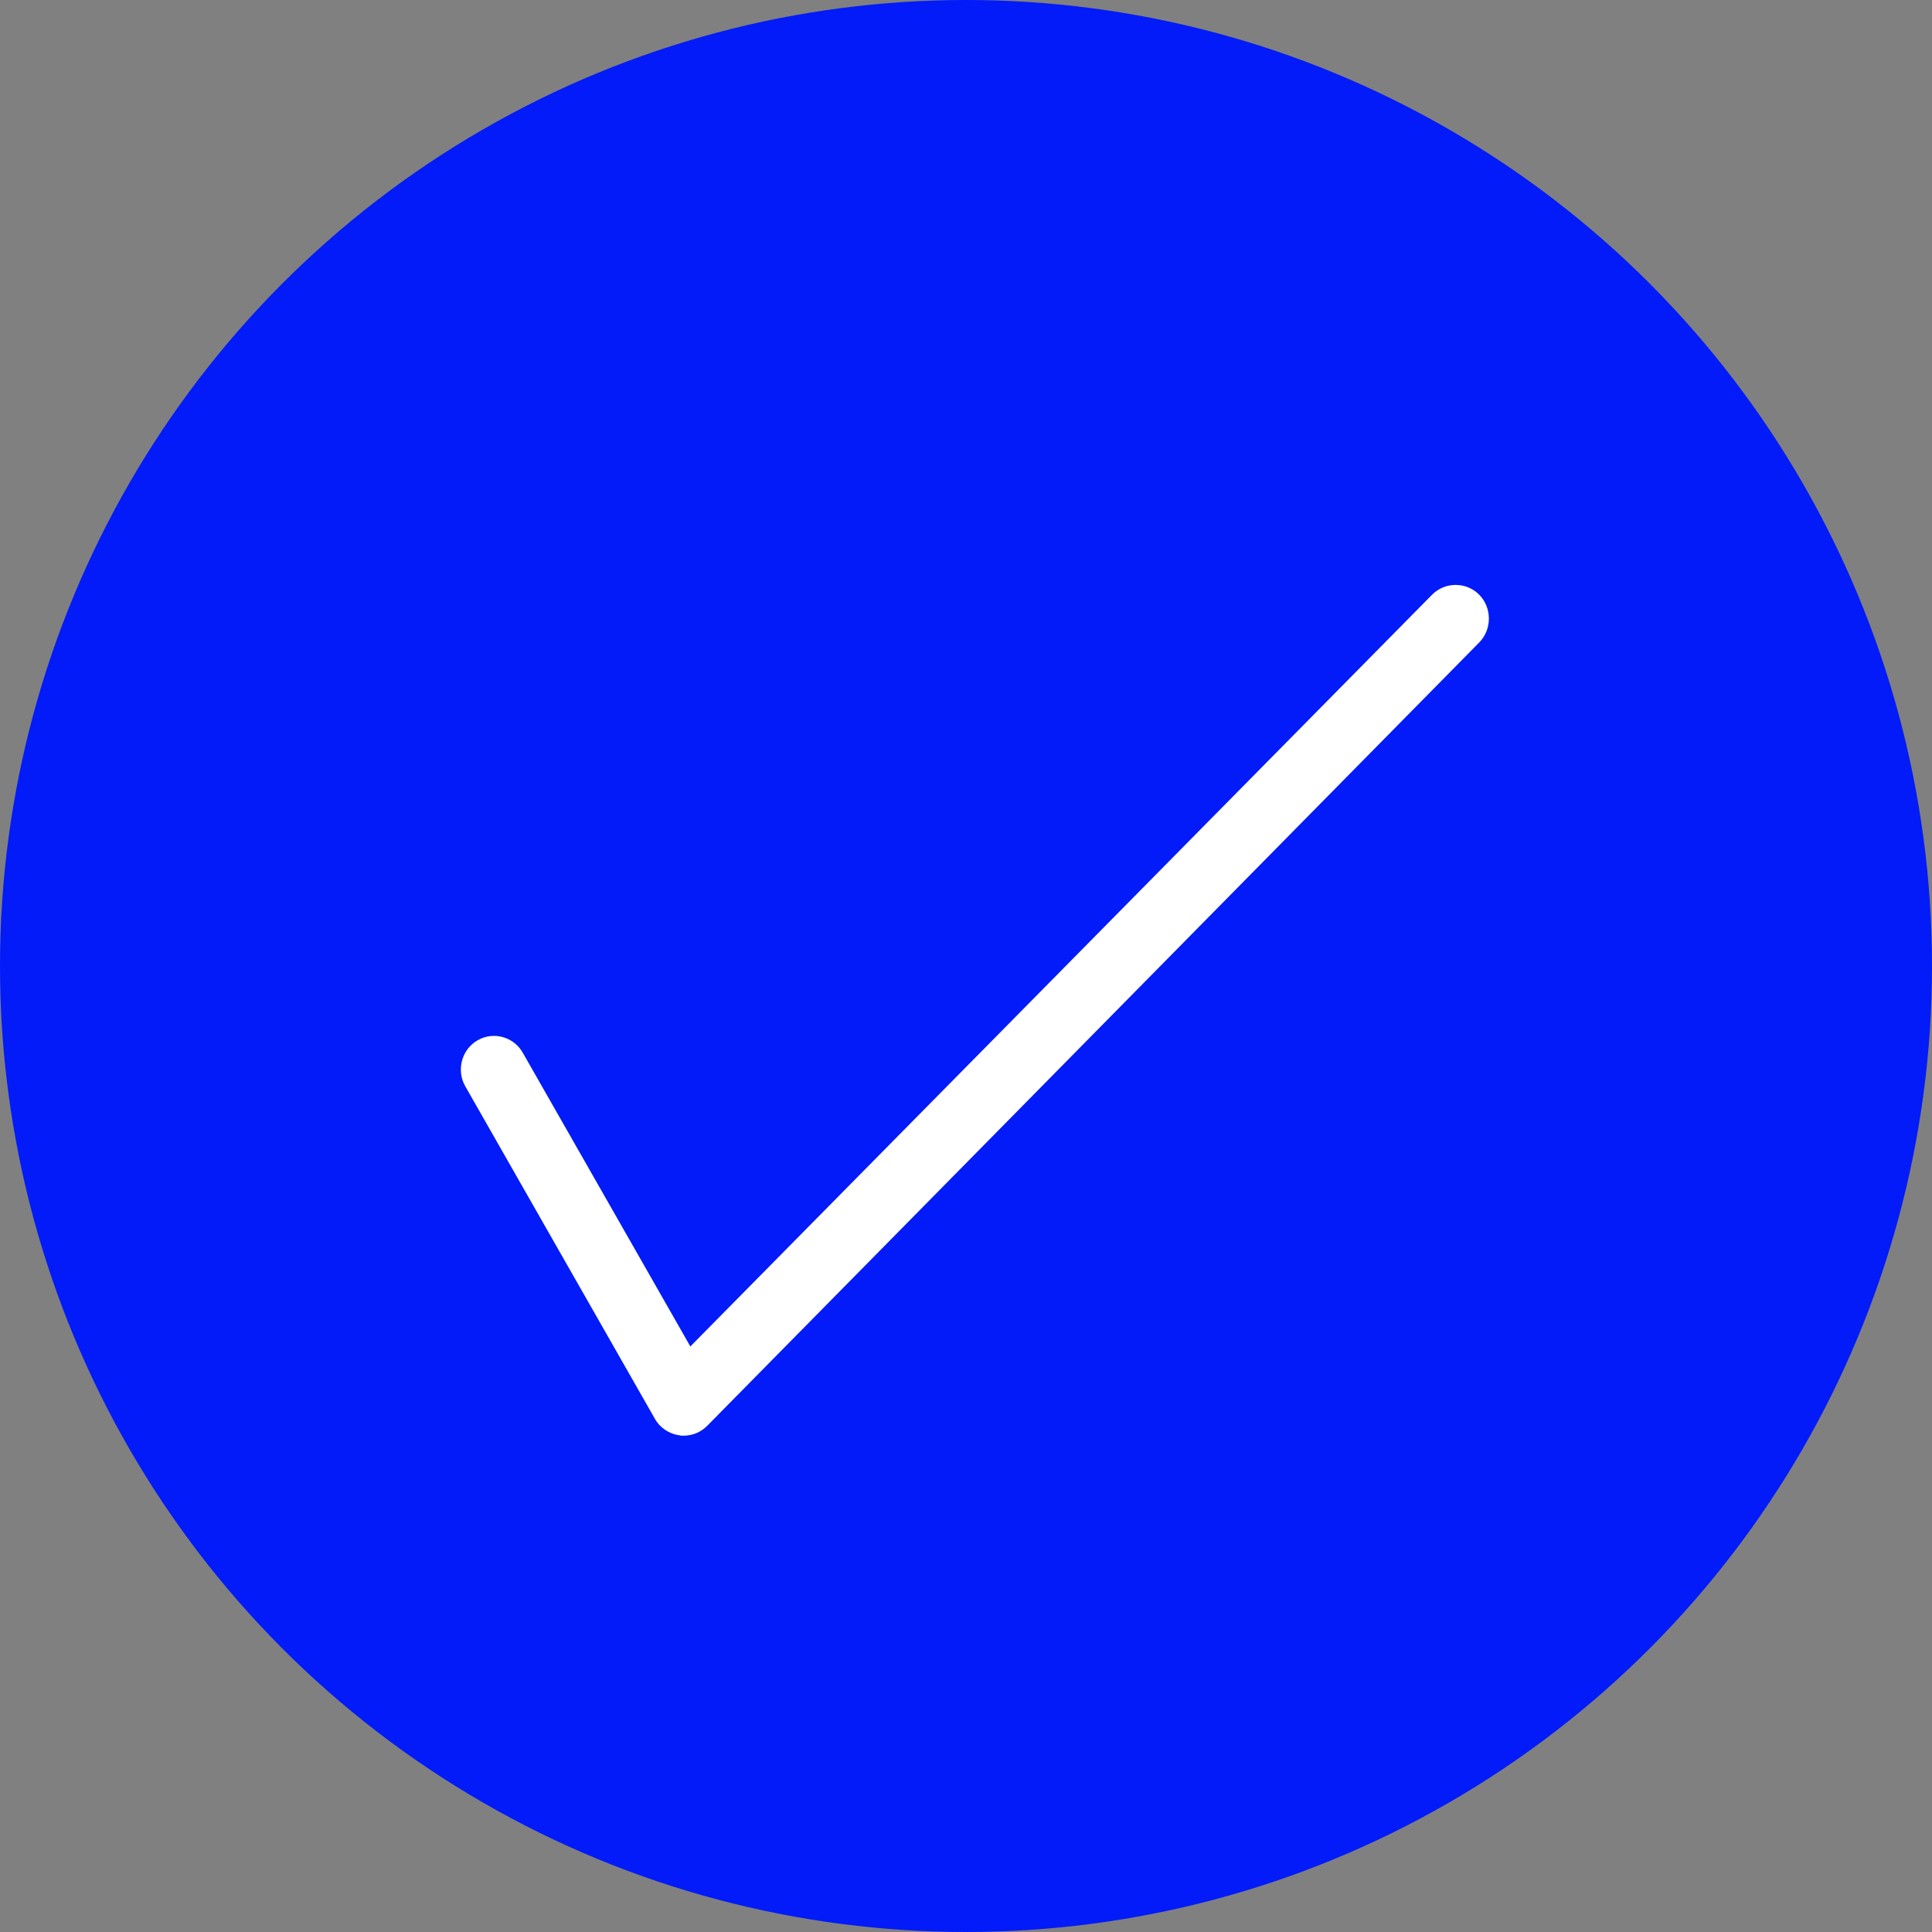
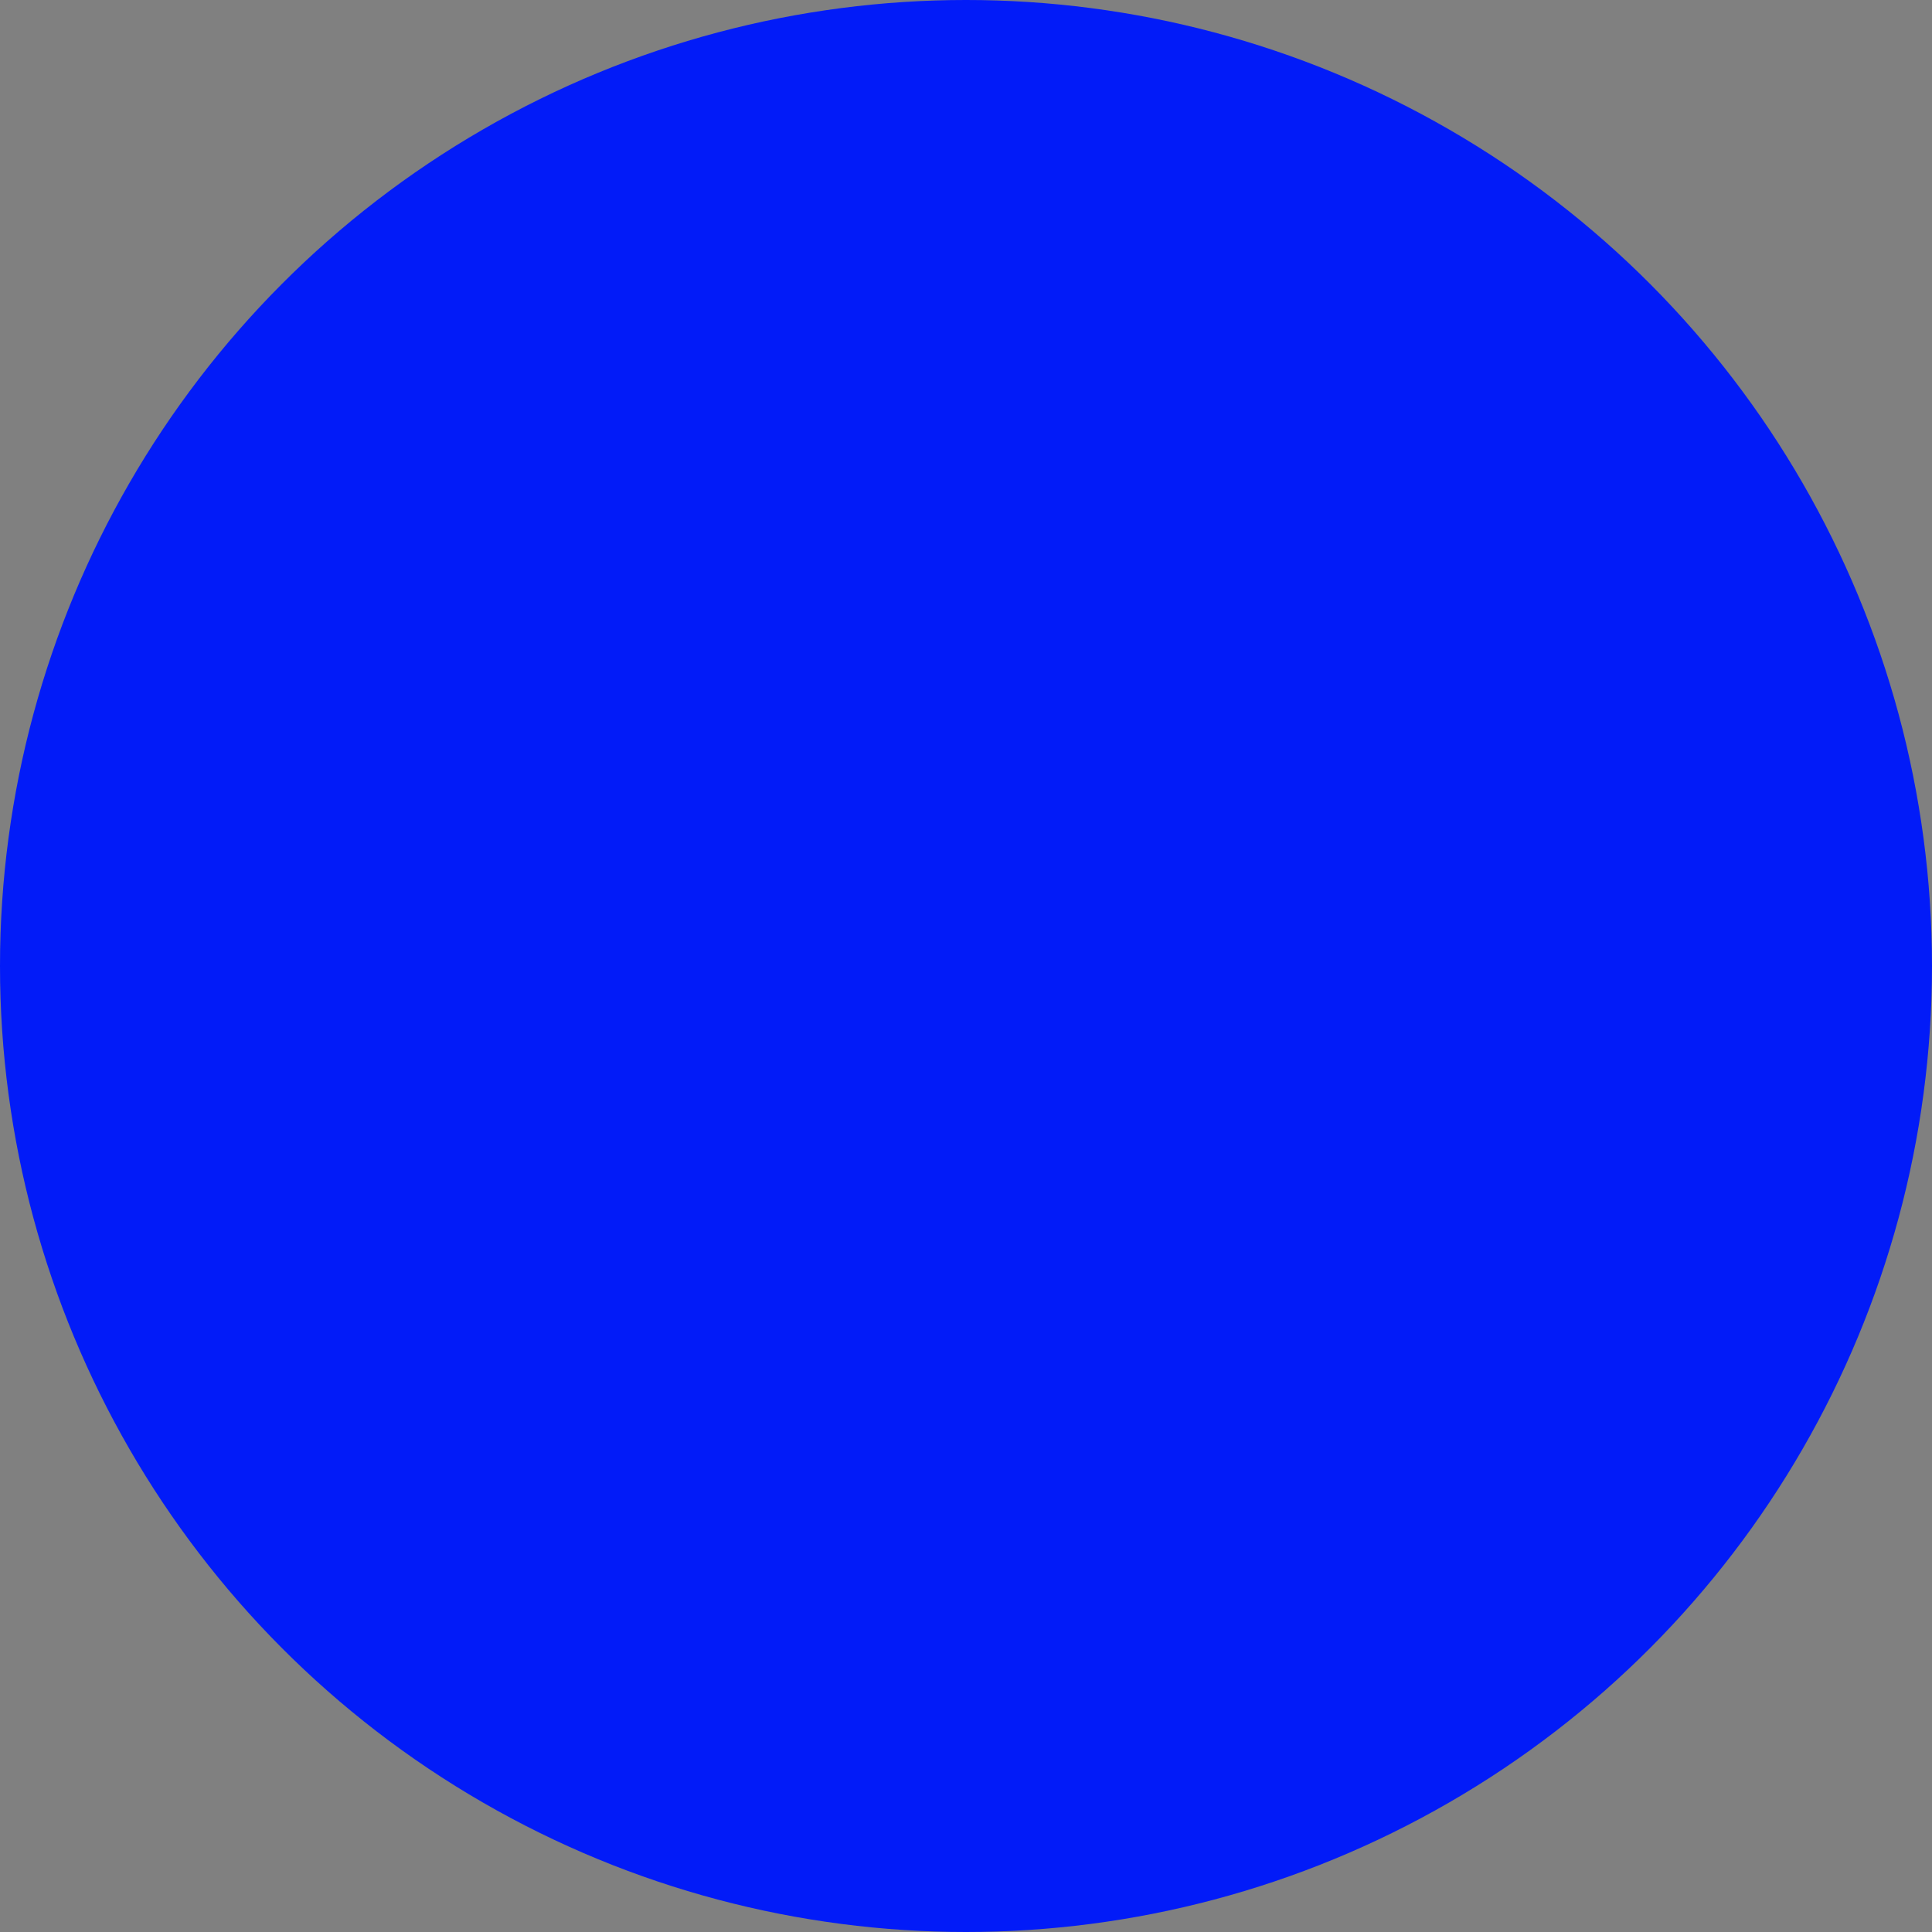
<svg xmlns="http://www.w3.org/2000/svg" width="109" height="109" viewBox="0 0 109 109" fill="none">
  <rect x="0" y="0" width="109" height="109" fill="#808080" stroke="none" />
  <circle cx="54.5" cy="54.5" r="54.5" fill="#021BF8" />
-   <path fill-rule="evenodd" clip-rule="evenodd" d="M38.572 81C38.497 81 38.396 81 38.321 80.975C37.744 80.898 37.217 80.542 36.941 80.034L26.254 61.294C25.727 60.378 26.053 59.209 26.931 58.7C27.834 58.166 28.988 58.497 29.49 59.387L38.948 75.964L80.795 33.553C81.523 32.816 82.727 32.816 83.454 33.553C84.182 34.29 84.182 35.511 83.454 36.248L39.902 80.439C39.551 80.795 39.074 80.999 38.572 80.999L38.572 81Z" fill="white" />
</svg>